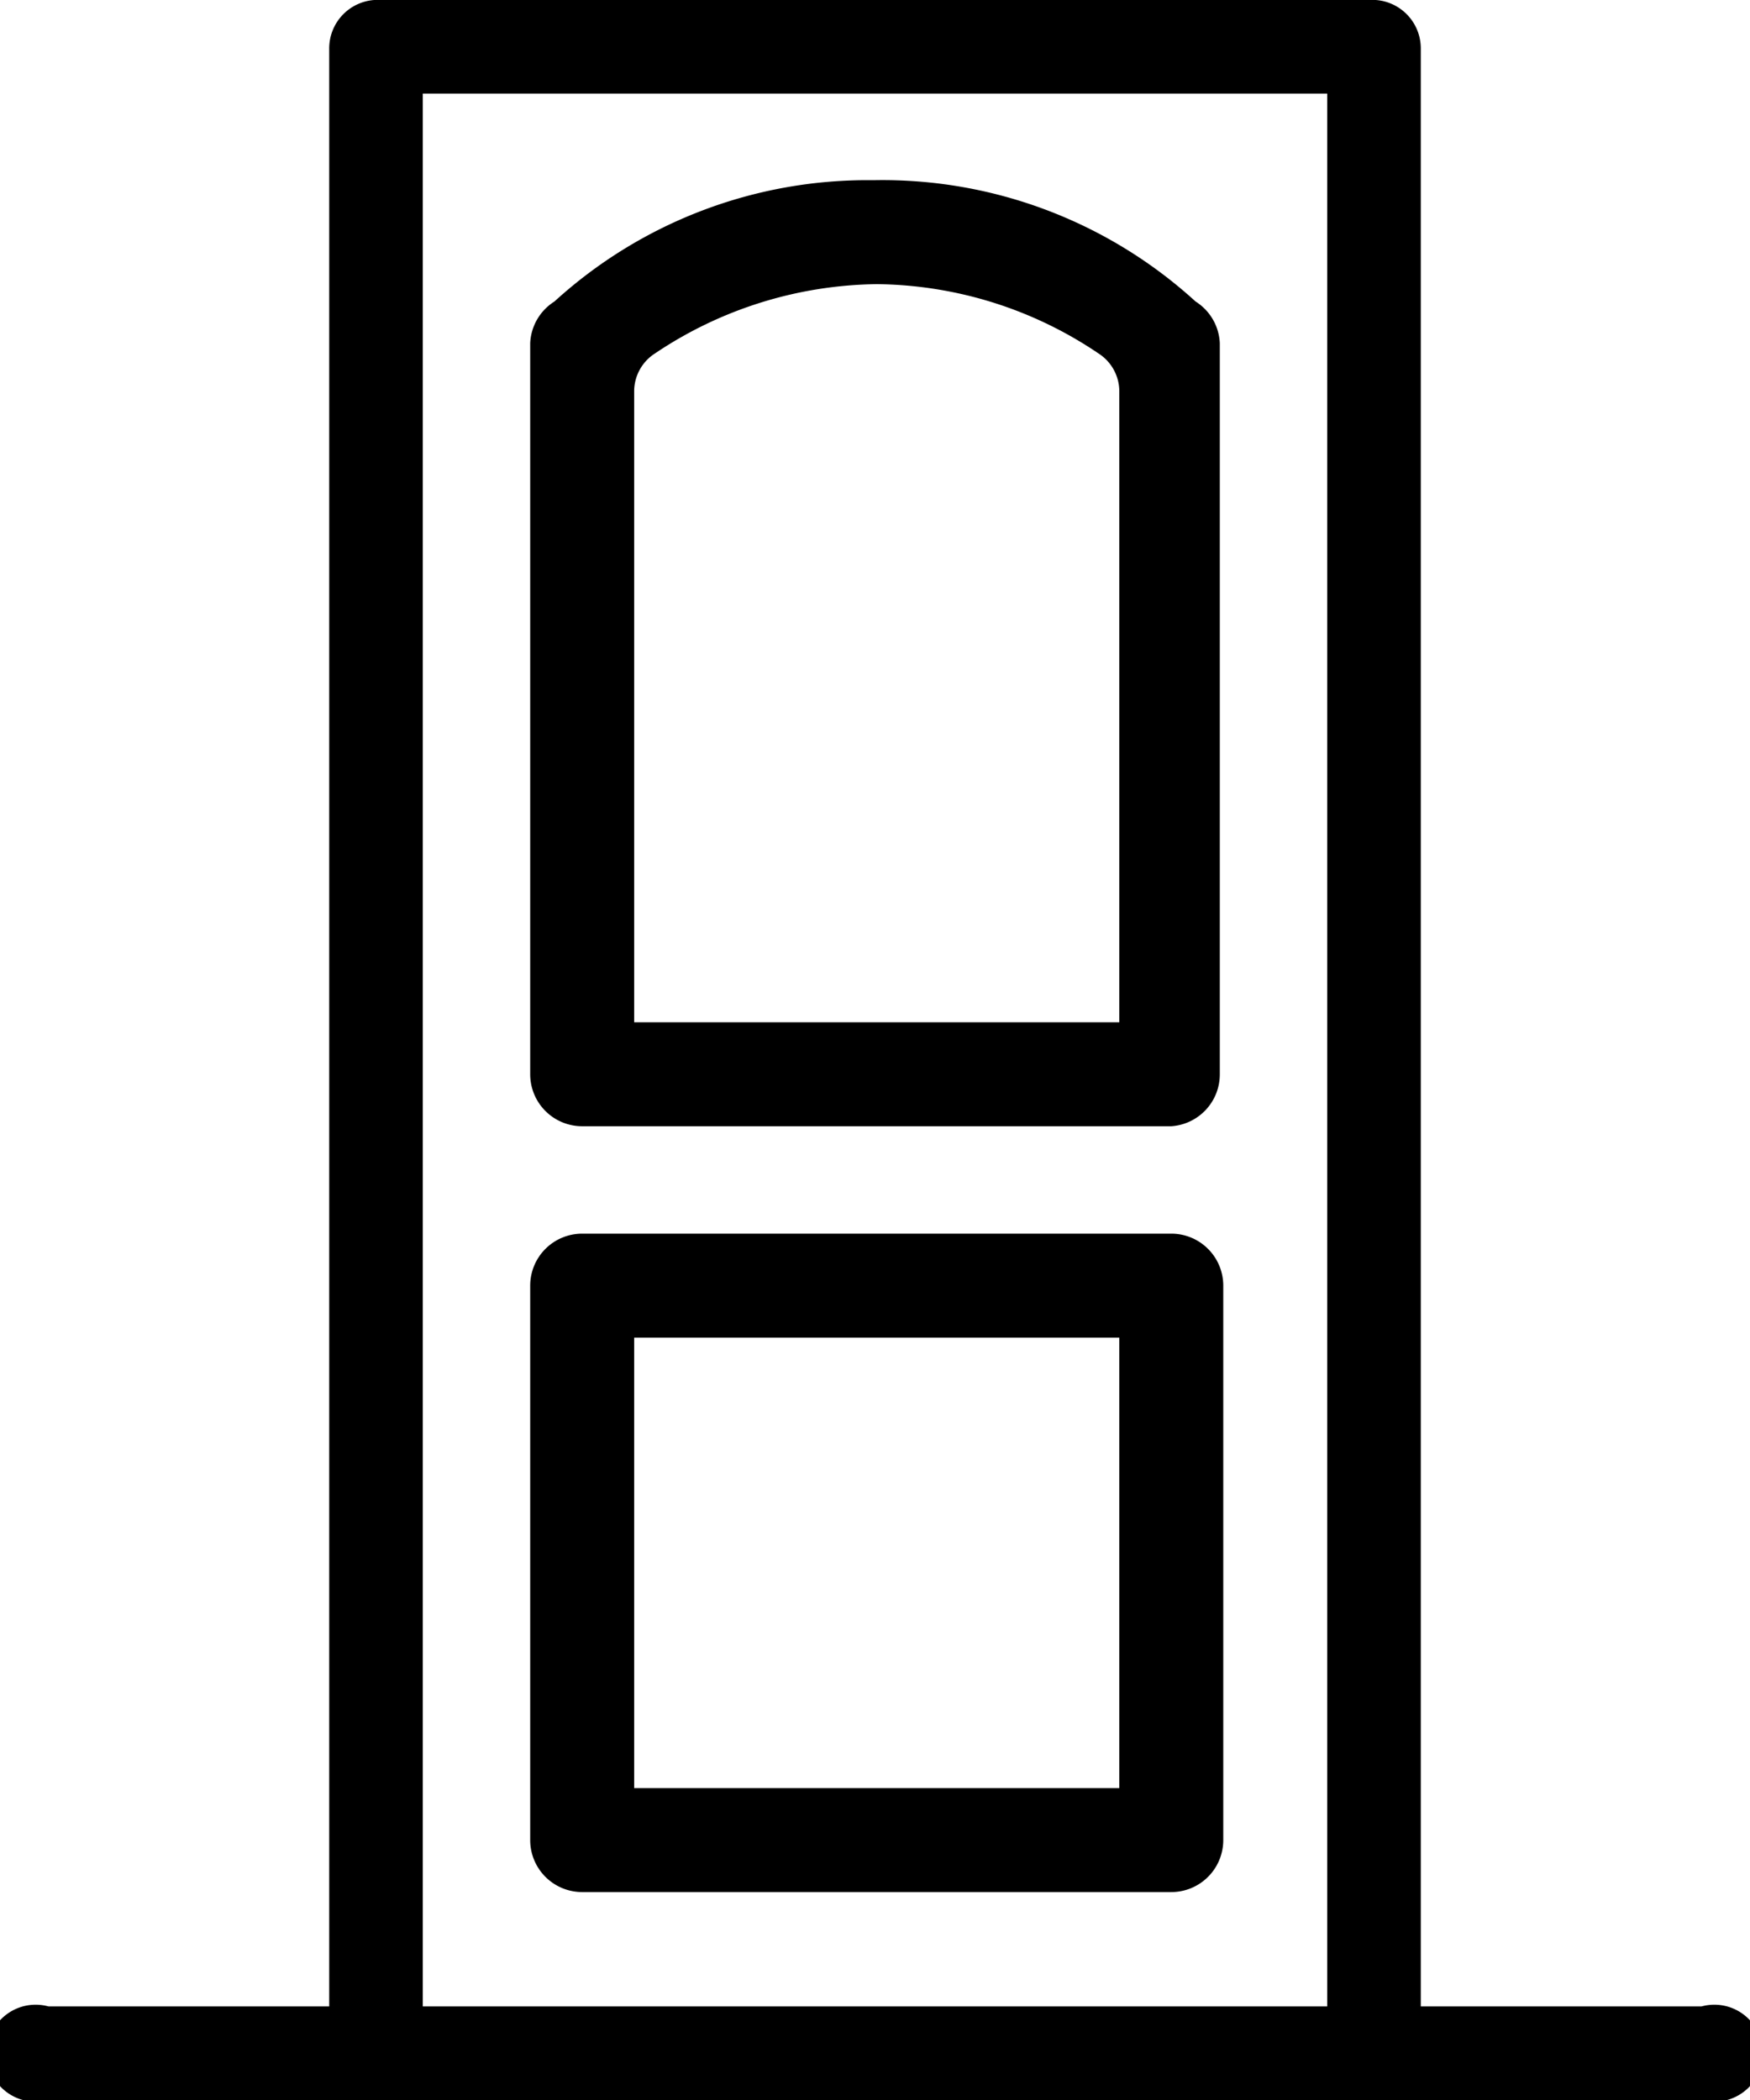
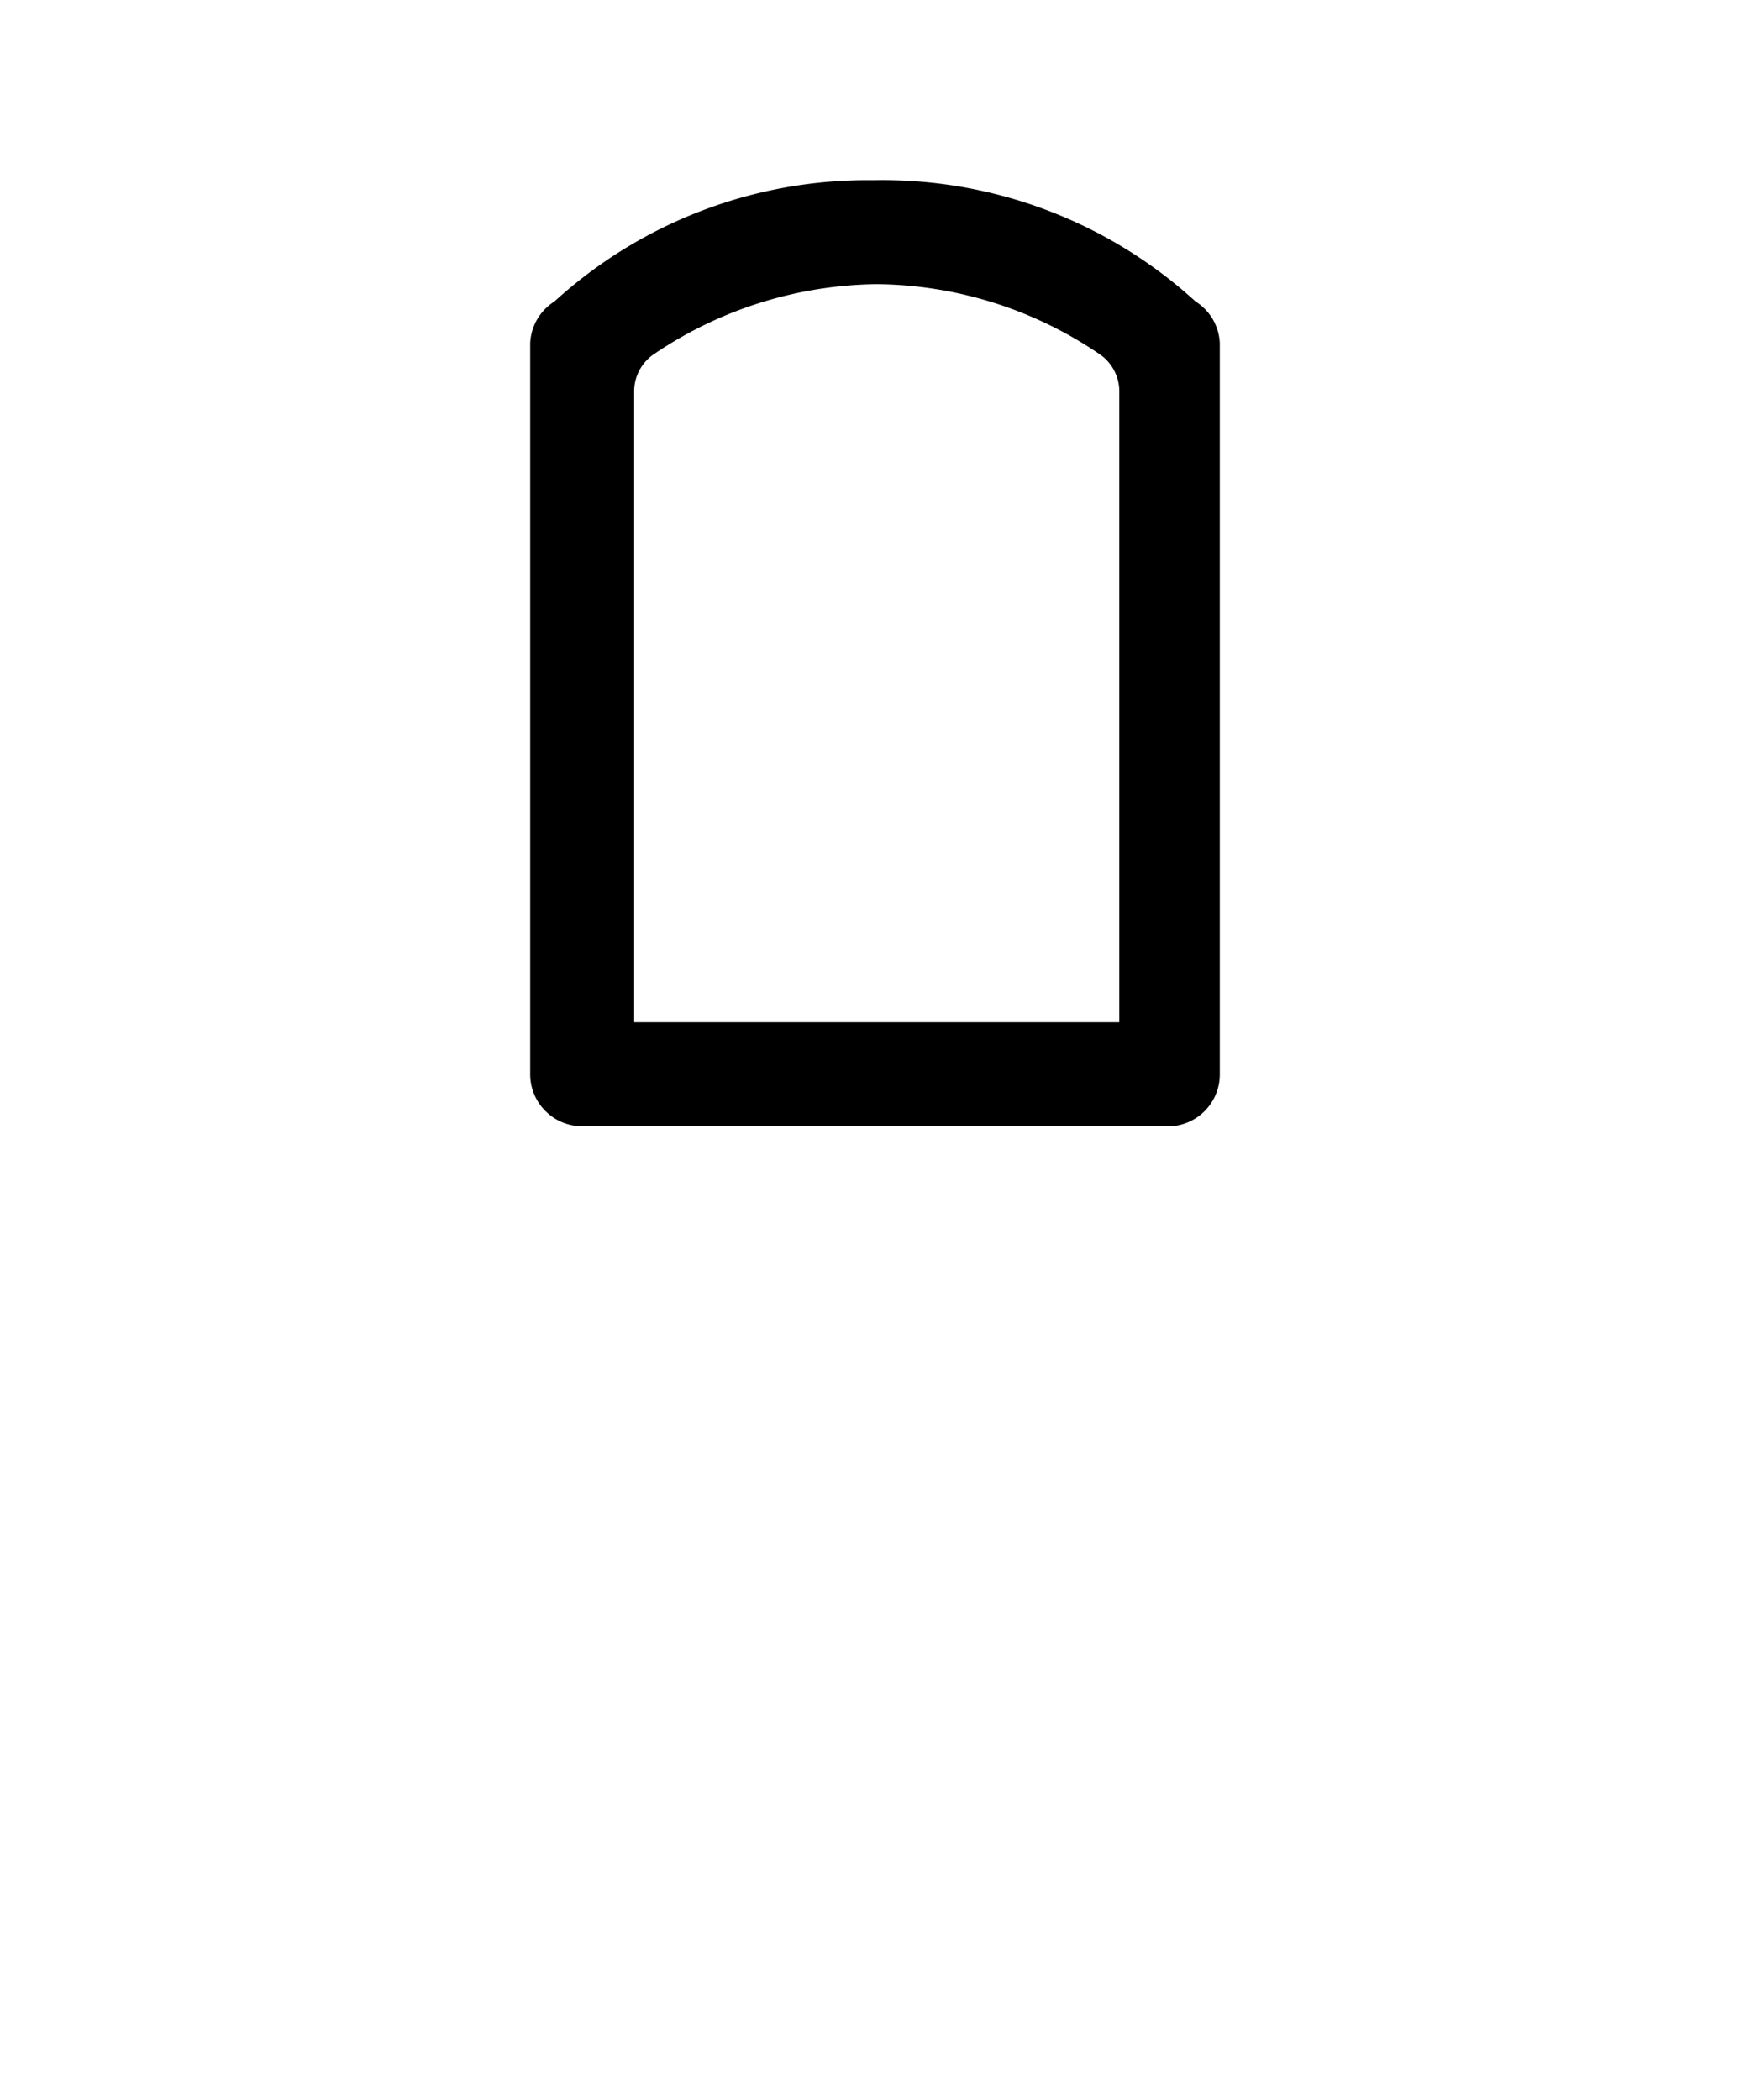
<svg xmlns="http://www.w3.org/2000/svg" viewBox="0 0 50.5 60.6">
  <title>Sub Cate - Noi That x Do Dung Trong Nha</title>
  <g id="Layer_2" data-name="Layer 2">
    <g id="Layer_1-2" data-name="Layer 1">
      <path d="M16.8,32.5h17A1.5,1.5,0,0,0,35.2,31V9.9a1.5,1.5,0,0,0-.7-1.2h0a13.4,13.4,0,0,0-9.3-3.5A13.4,13.4,0,0,0,16,8.7a1.5,1.5,0,0,0-.7,1.2V31A1.5,1.5,0,0,0,16.8,32.5Zm1.5-21.2a1.3,1.3,0,0,1,.6-1.1,11.7,11.7,0,0,1,6.4-2,11.6,11.6,0,0,1,6.4,2,1.3,1.3,0,0,1,.6,1.1V29.5h-14Z" />
-       <path d="M16.8,54.6h17a1.5,1.5,0,0,0,1.5-1.5v-16a1.5,1.5,0,0,0-1.5-1.5h-17a1.5,1.5,0,0,0-1.5,1.5v16A1.5,1.5,0,0,0,16.8,54.6Zm1.5-16h14v13h-14Z" />
-       <path d="M49.1,57.9H41V1.4A1.4,1.4,0,0,0,39.7,0H10.8A1.4,1.4,0,0,0,9.5,1.4V57.9H1.4a1.4,1.4,0,1,0,0,2.7H49.1a1.4,1.4,0,1,0,0-2.7Zm-10.8,0H12.2V2.7H38.3Z" />
    </g>
  </g>
</svg>